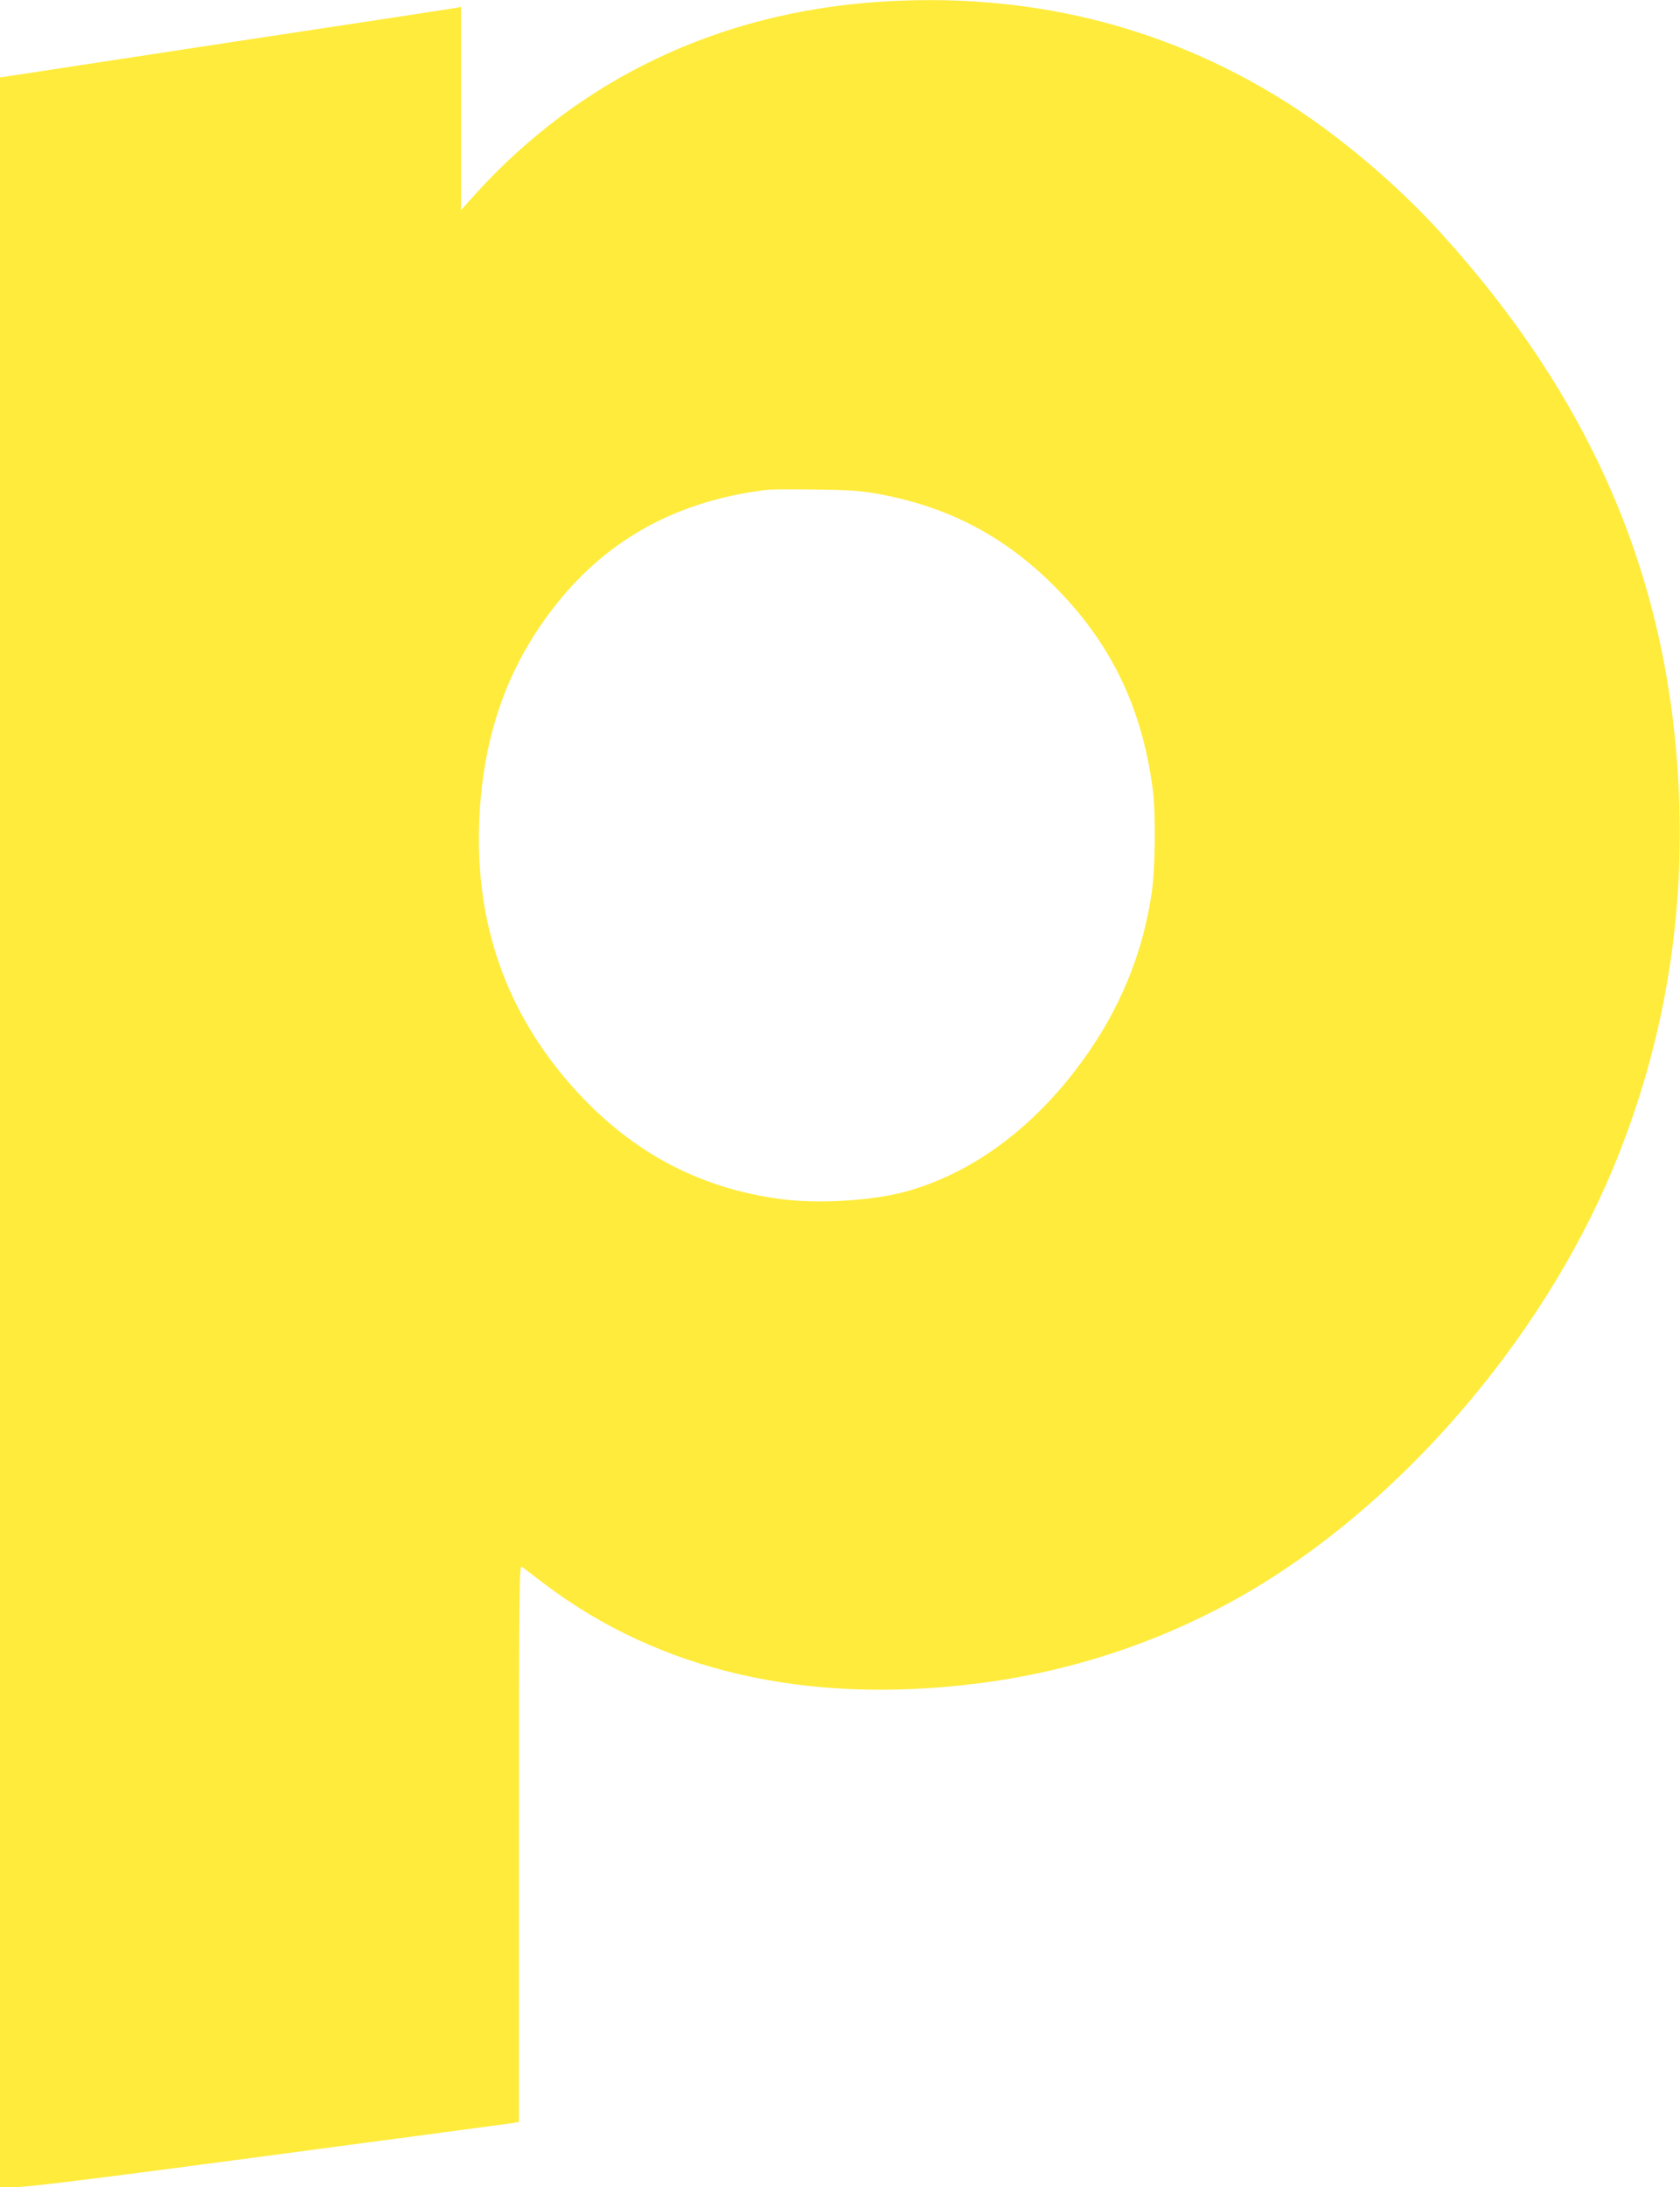
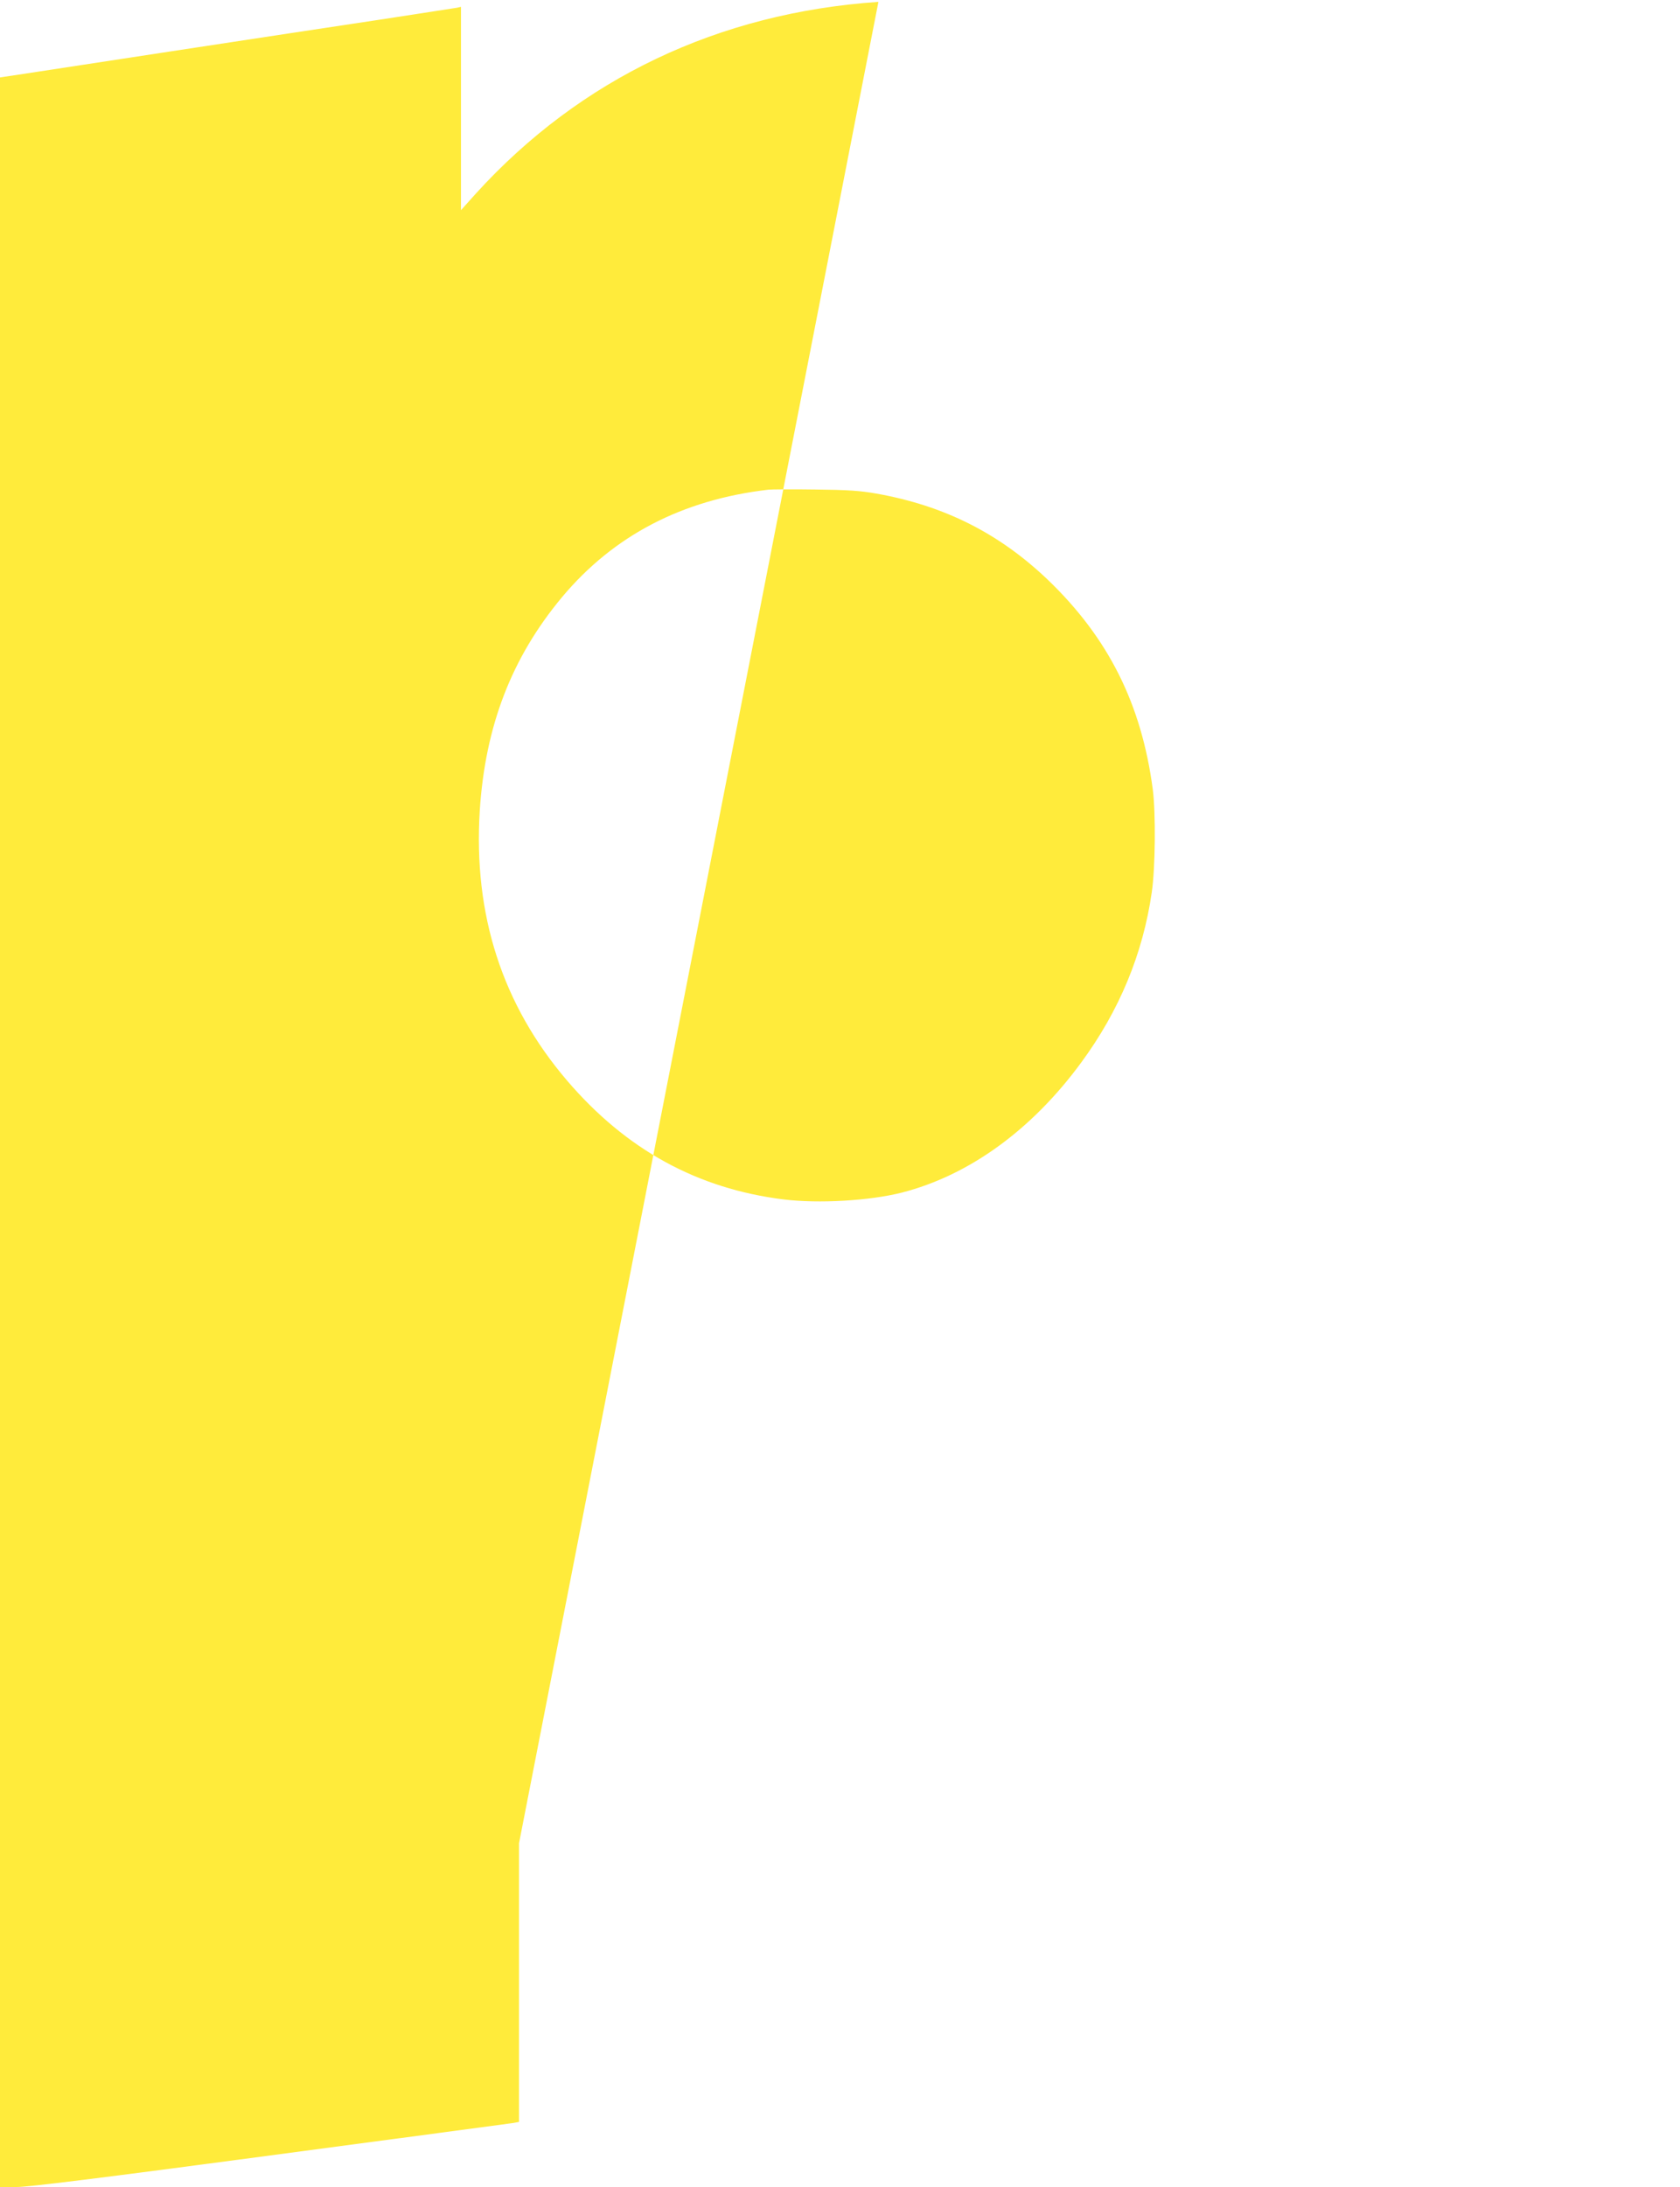
<svg xmlns="http://www.w3.org/2000/svg" version="1.0" width="984pt" height="1280pt" viewBox="0 0 984 1280" preserveAspectRatio="xMidYMid meet">
  <g transform="translate(0,1280) scale(0.1,-0.1)" fill="#ffeb3b" stroke="none">
-     <path d="M5145 12789 c-937 -64 -1745 -449 -2357 -1121 l-88 -98 0 595 0 595 -22 -5 c-13 -2 -216 -34 -453 -70 -236 -35 -785 -119 -1220 -185 -434 -66 -838 -128 -897 -137 l-108 -16 0 -6174 0 -6173 97 0 c69 0 497 53 1488 185 764 102 1405 187 1423 190 l32 6 0 1631 c0 1583 1 1630 18 1617 11 -8 72 -54 136 -103 670 -505 1526 -703 2521 -580 552 68 1077 241 1555 512 911 517 1752 1484 2177 2502 277 665 408 1366 390 2095 -32 1287 -481 2372 -1398 3382 -265 292 -611 582 -926 778 -707 440 -1504 633 -2368 574z m-11 -2878 c399 -71 719 -233 1004 -505 355 -341 548 -727 614 -1226 18 -140 15 -460 -6 -603 -52 -360 -190 -692 -412 -994 -290 -396 -658 -662 -1052 -763 -190 -48 -486 -65 -692 -40 -506 63 -922 291 -1268 695 -380 444 -550 971 -512 1580 32 495 186 895 481 1249 303 362 704 571 1209 630 19 2 143 3 275 1 191 -2 264 -7 359 -24z" />
+     <path d="M5145 12789 c-937 -64 -1745 -449 -2357 -1121 l-88 -98 0 595 0 595 -22 -5 c-13 -2 -216 -34 -453 -70 -236 -35 -785 -119 -1220 -185 -434 -66 -838 -128 -897 -137 l-108 -16 0 -6174 0 -6173 97 0 c69 0 497 53 1488 185 764 102 1405 187 1423 190 l32 6 0 1631 z m-11 -2878 c399 -71 719 -233 1004 -505 355 -341 548 -727 614 -1226 18 -140 15 -460 -6 -603 -52 -360 -190 -692 -412 -994 -290 -396 -658 -662 -1052 -763 -190 -48 -486 -65 -692 -40 -506 63 -922 291 -1268 695 -380 444 -550 971 -512 1580 32 495 186 895 481 1249 303 362 704 571 1209 630 19 2 143 3 275 1 191 -2 264 -7 359 -24z" />
  </g>
</svg>